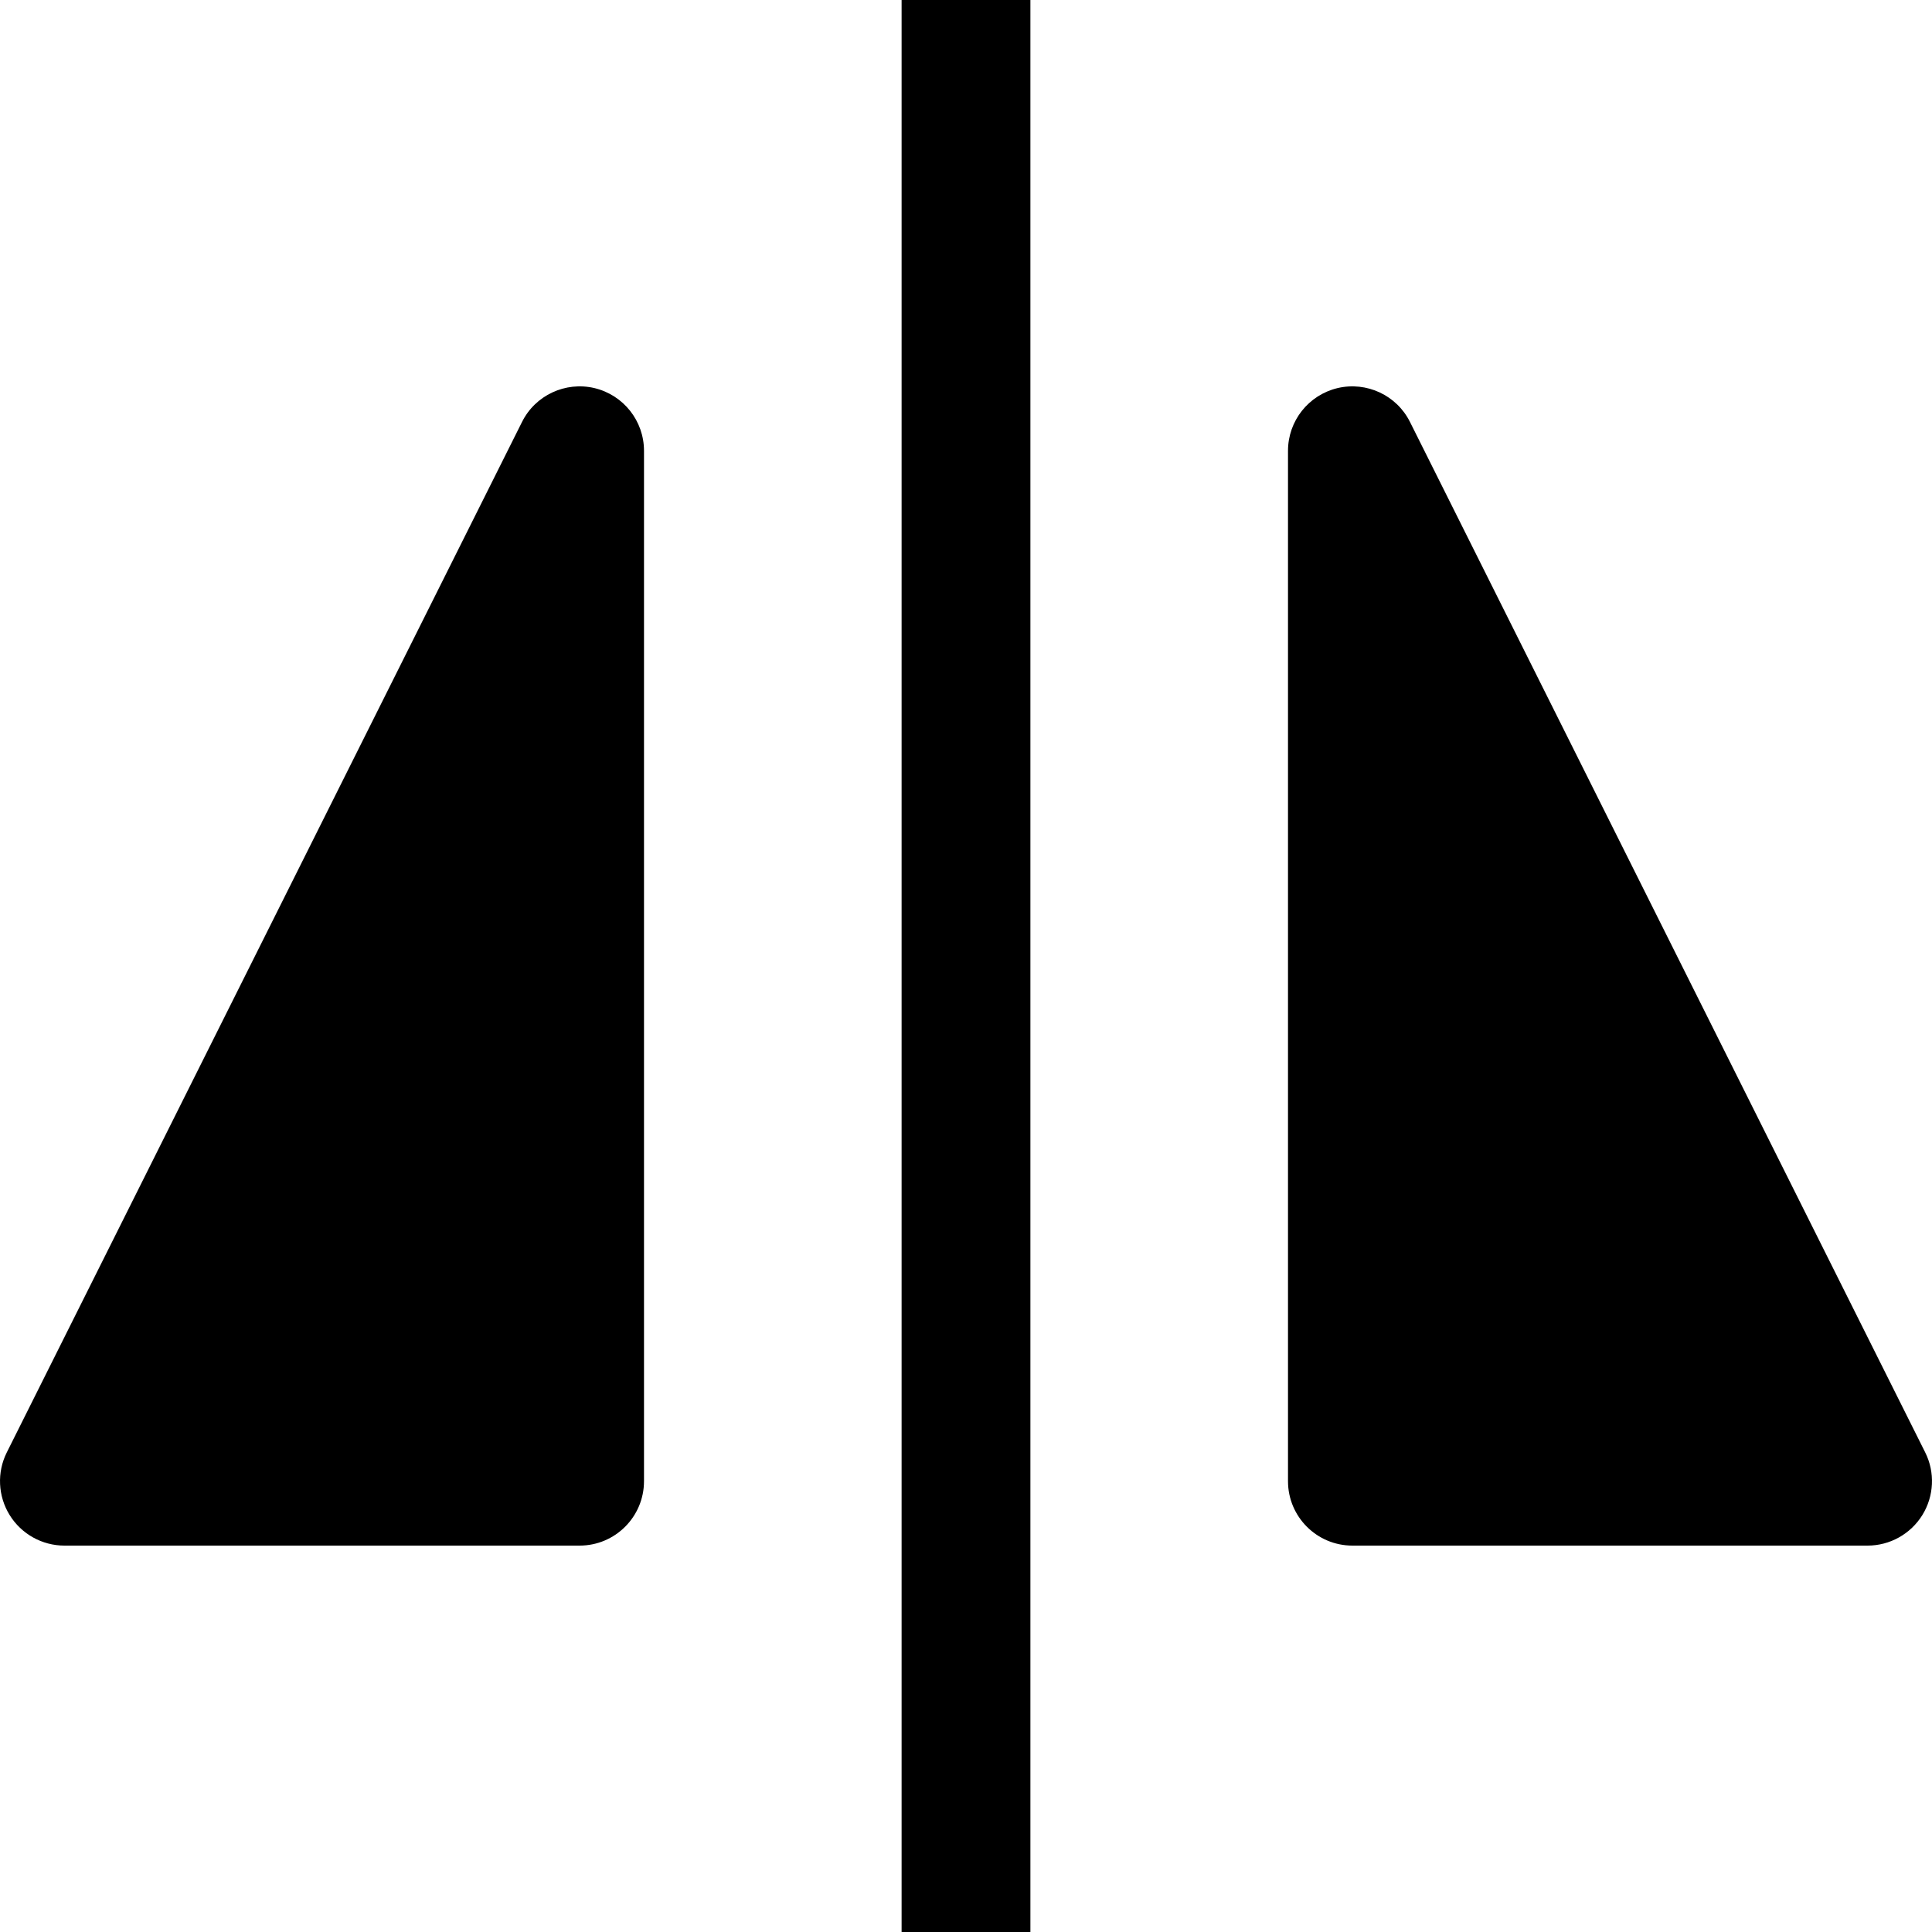
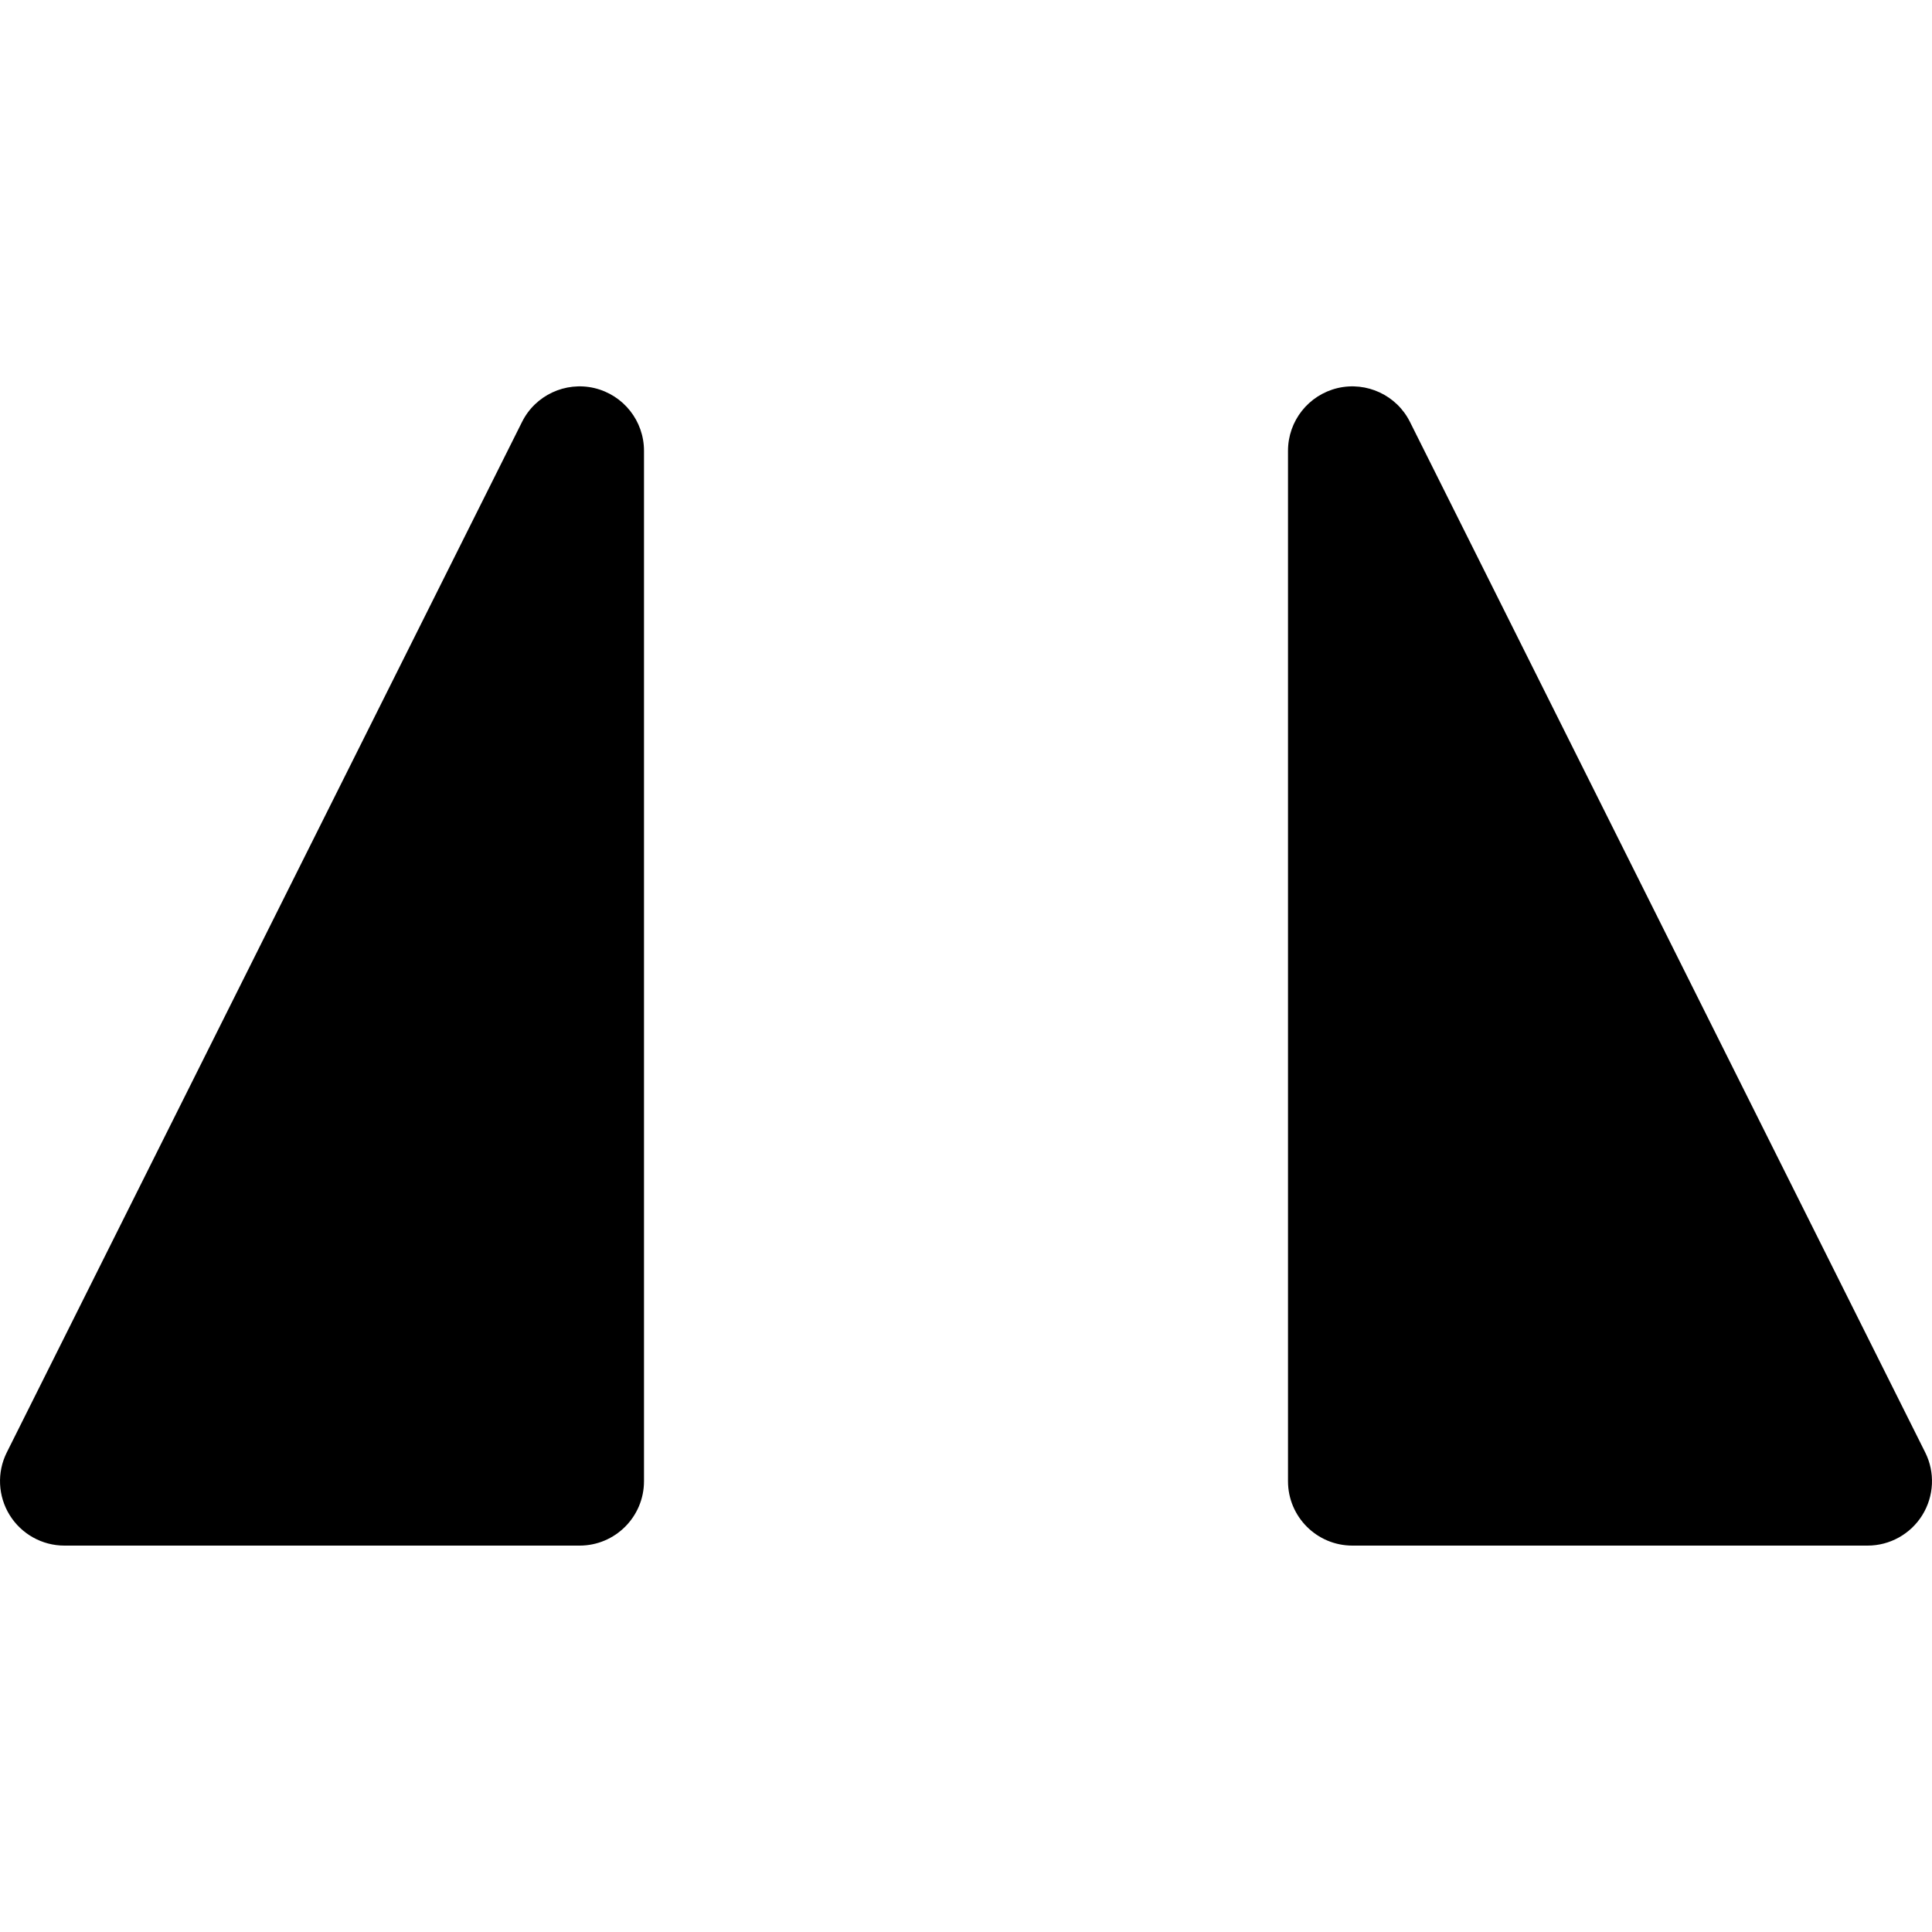
<svg xmlns="http://www.w3.org/2000/svg" width="800px" height="800px" viewBox="0 0 15 15" fill="none">
-   <path d="M7 0V15H8V0H7Z" fill="#000000" />
  <path d="M4.615 3.013C4.841 3.067 5 3.268 5 3.5V11.5C5 11.776 4.776 12 4.5 12H0.5C0.327 12 0.166 11.91 0.075 11.763C-0.016 11.616 -0.025 11.431 0.053 11.276L4.053 3.276C4.156 3.069 4.389 2.96 4.615 3.013Z" fill="#000000" />
  <path d="M10.385 3.013C10.611 2.96 10.844 3.069 10.947 3.276L14.947 11.276C15.025 11.431 15.016 11.616 14.925 11.763C14.834 11.91 14.673 12 14.5 12H10.5C10.224 12 10 11.776 10 11.5V3.5C10 3.268 10.159 3.067 10.385 3.013Z" fill="#000000" />
</svg>